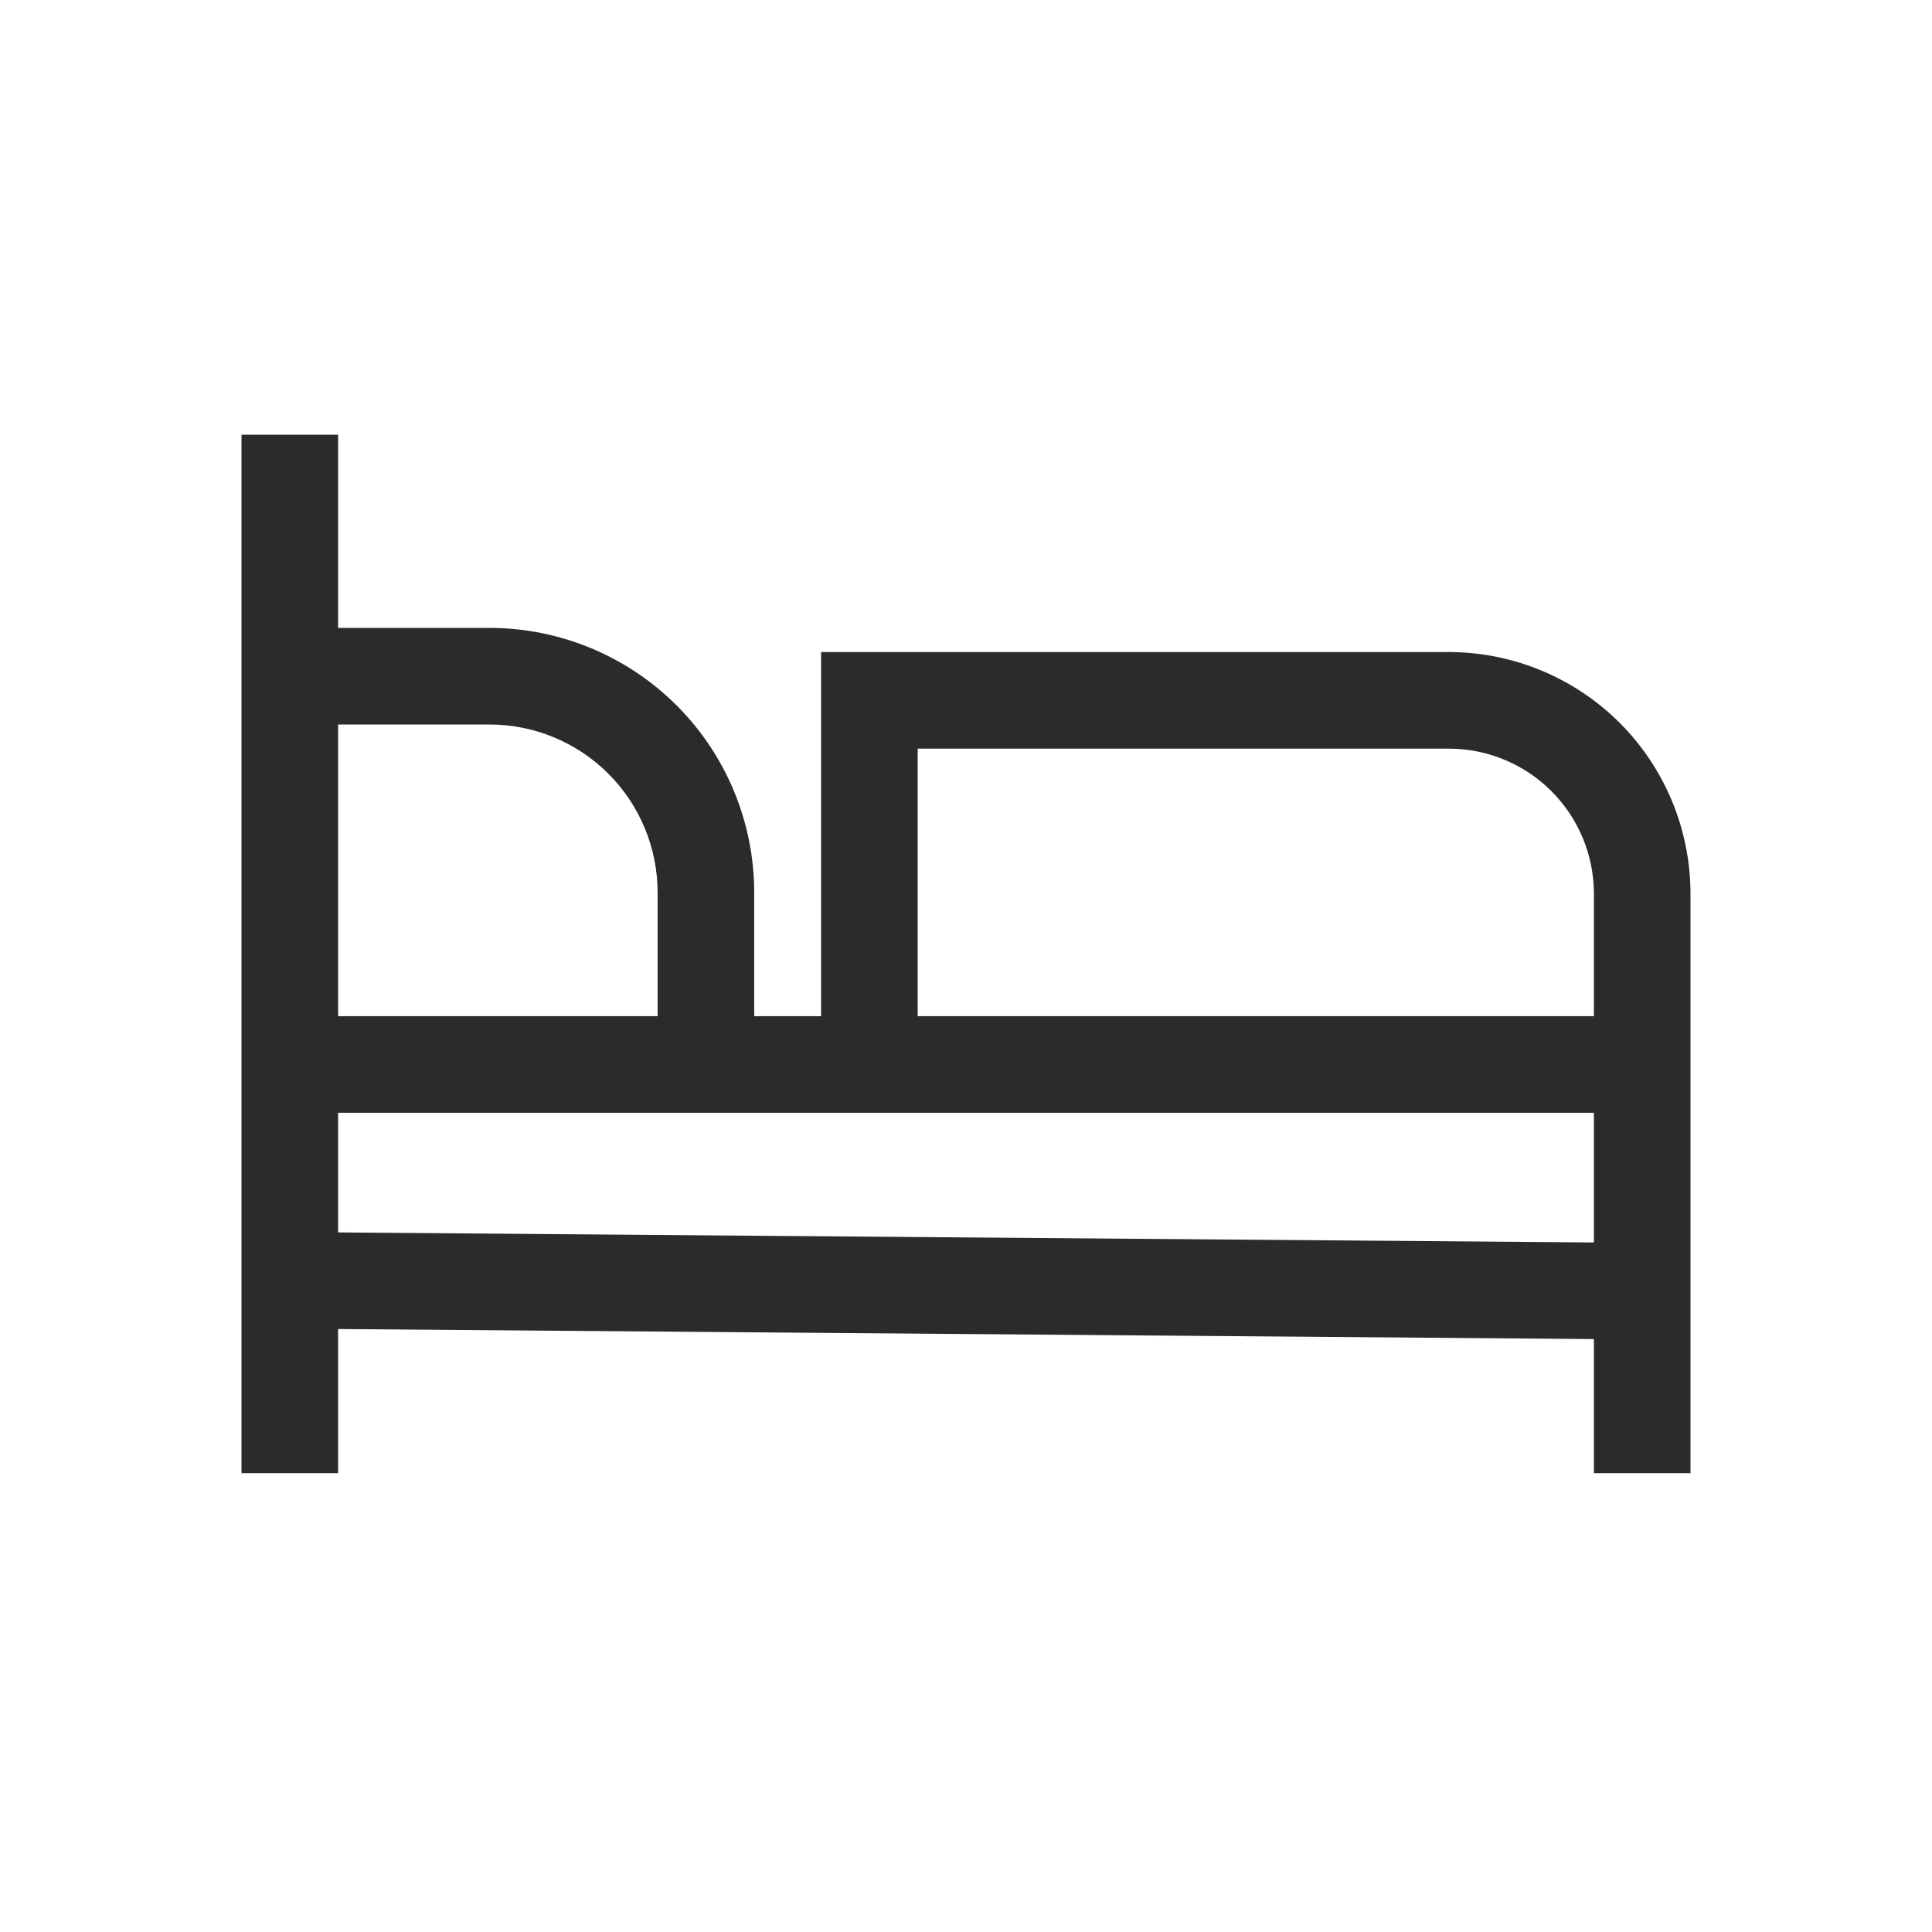
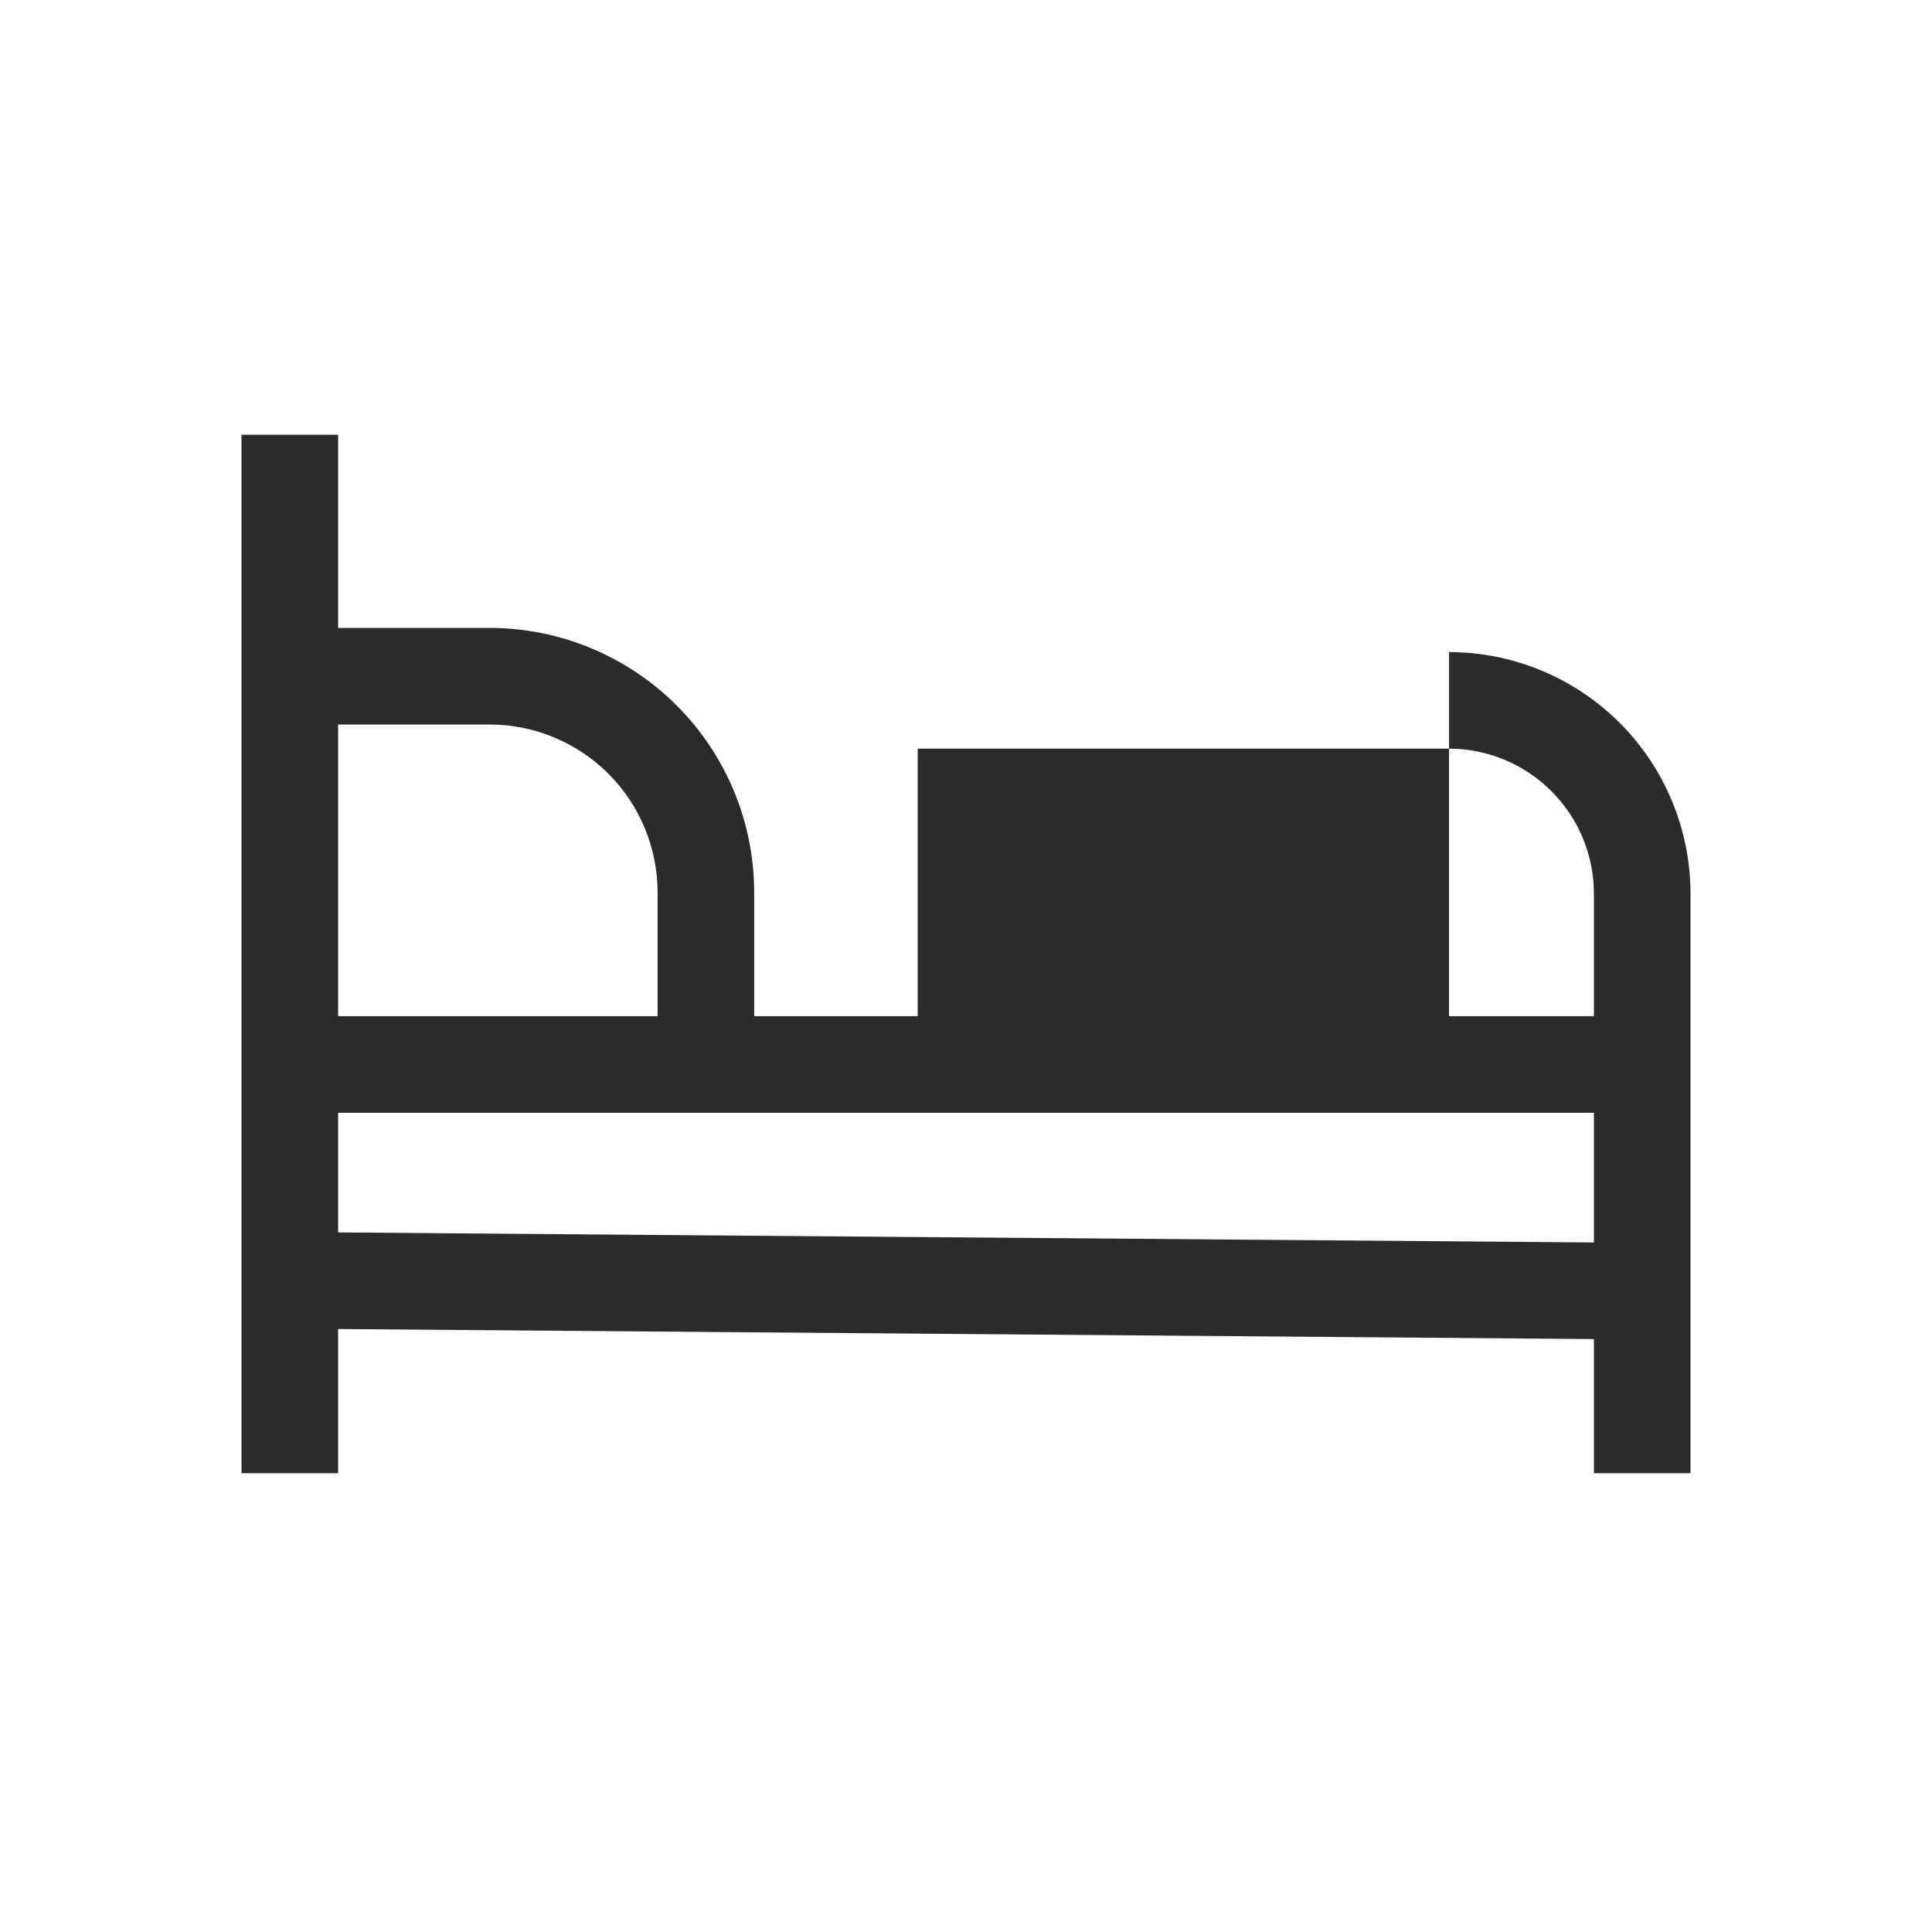
<svg xmlns="http://www.w3.org/2000/svg" width="40" height="40" viewBox="0 0 40 40" fill="none">
-   <path d="M30 13.5H17V21.039H15.615V18.476C15.614 17.024 15.036 15.632 14.01 14.606C12.983 13.579 11.591 13.002 10.139 13H7V9H5V30.5H7V27.516L33 27.724V30.5H35V18.5C34.998 17.174 34.471 15.903 33.534 14.966C32.596 14.029 31.326 13.502 30 13.5ZM7 15H10.139C11.061 15.001 11.944 15.368 12.596 16.019C13.248 16.671 13.614 17.555 13.615 18.476V21.039H7V15ZM33 25.724L7 25.516V23.039H33V25.724ZM33 21.039H19V15.5H30C30.795 15.501 31.558 15.817 32.12 16.38C32.683 16.942 32.999 17.705 33 18.5V21.039Z" fill="#2B2B2B" />
+   <path d="M30 13.5V21.039H15.615V18.476C15.614 17.024 15.036 15.632 14.01 14.606C12.983 13.579 11.591 13.002 10.139 13H7V9H5V30.5H7V27.516L33 27.724V30.5H35V18.5C34.998 17.174 34.471 15.903 33.534 14.966C32.596 14.029 31.326 13.502 30 13.5ZM7 15H10.139C11.061 15.001 11.944 15.368 12.596 16.019C13.248 16.671 13.614 17.555 13.615 18.476V21.039H7V15ZM33 25.724L7 25.516V23.039H33V25.724ZM33 21.039H19V15.5H30C30.795 15.501 31.558 15.817 32.12 16.38C32.683 16.942 32.999 17.705 33 18.5V21.039Z" fill="#2B2B2B" />
</svg>